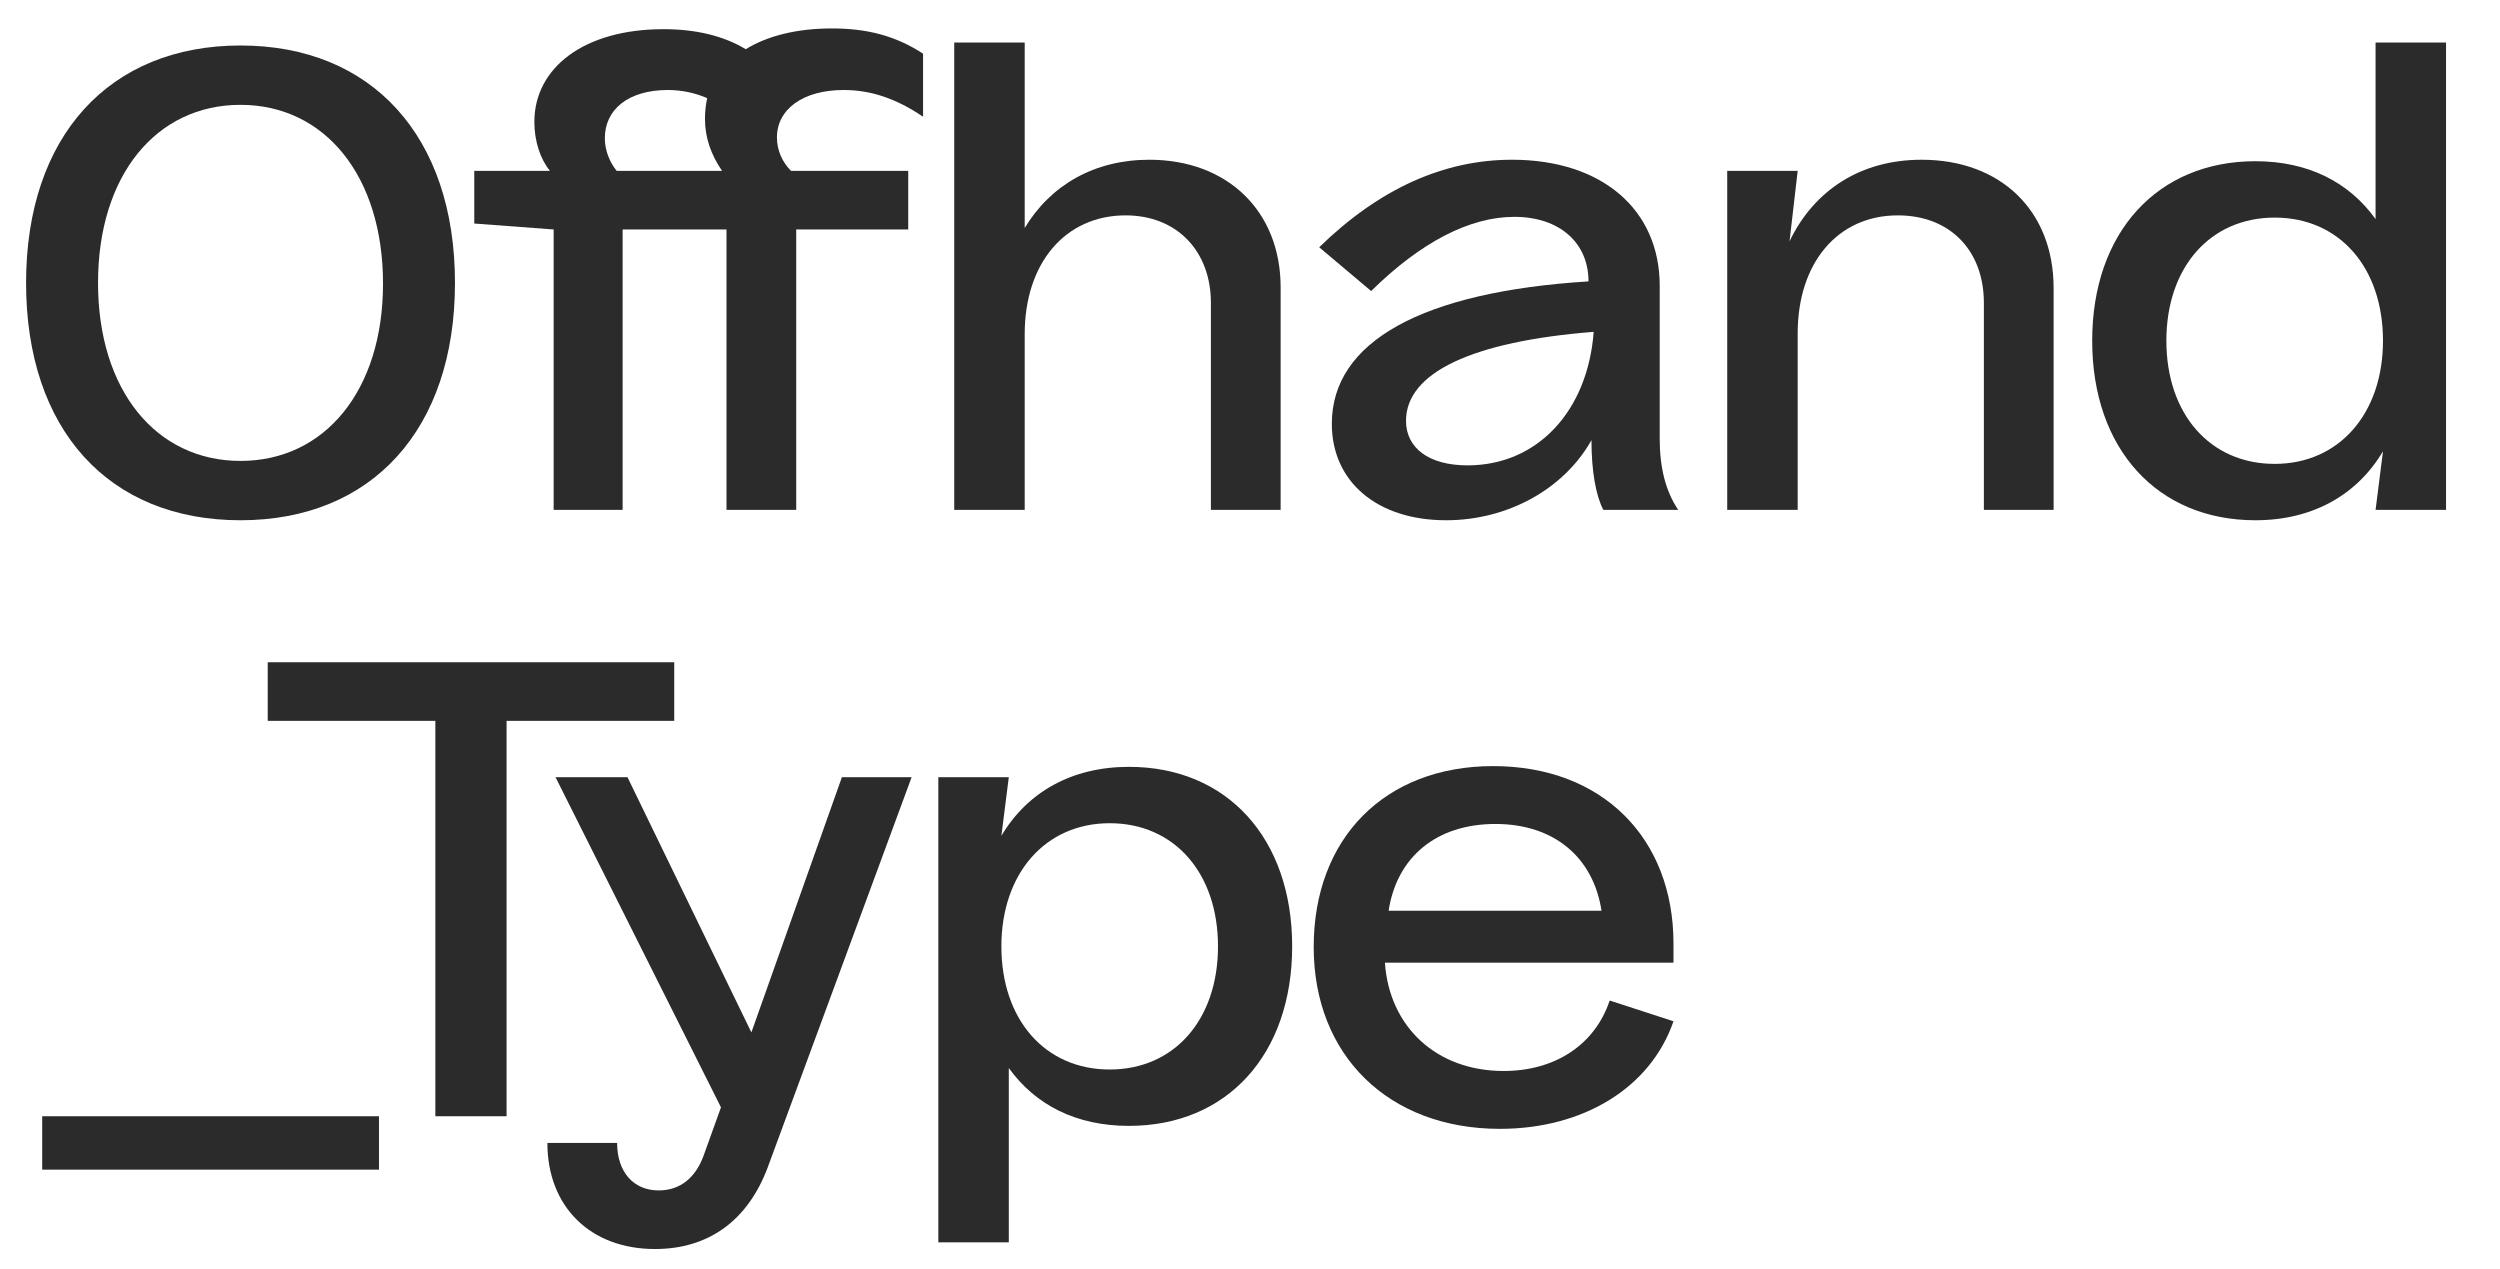
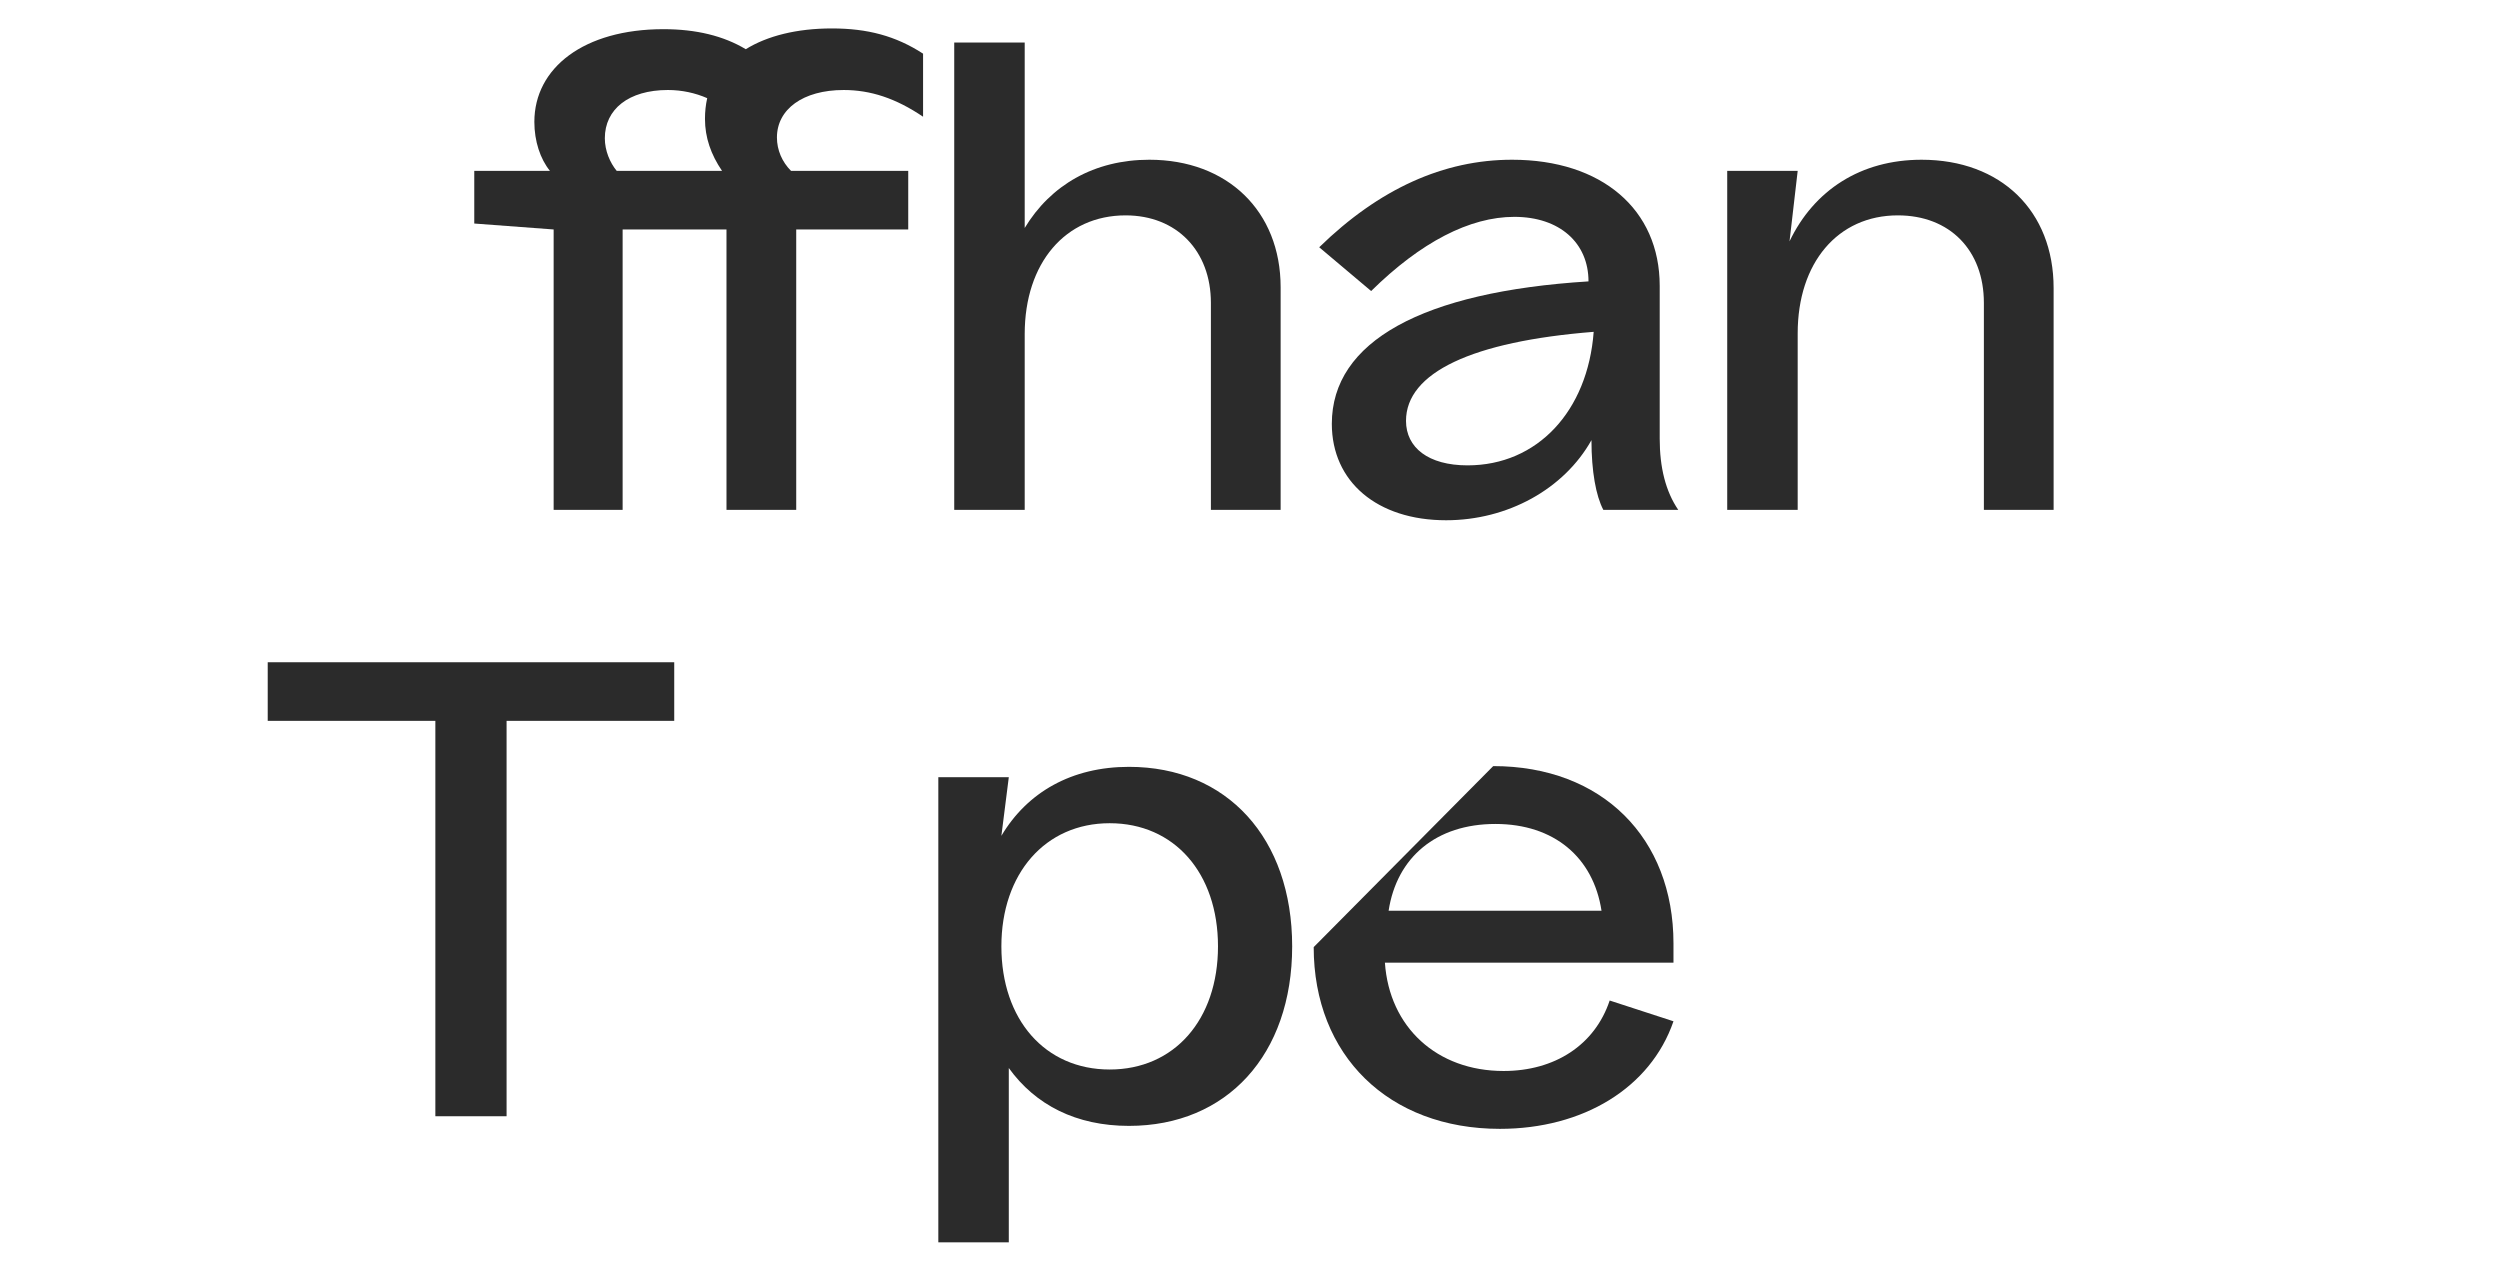
<svg xmlns="http://www.w3.org/2000/svg" version="1.1" x="0px" y="0px" viewBox="0 0 775.109 393.295" style="enable-background:new 0 0 775.109 393.295;" xml:space="preserve">
  <style type="text/css">
	.st0{fill:#FFFFFF;}
	.st1{fill:#2B2B2B;}
	.st2{fill:#DEDBD4;}
	.st3{fill:#847F5F;}
	.st4{fill:#4E662F;}
	.st5{fill:#5C5B63;}
	.st6{fill:#F2EEE9;}
	.st7{fill:none;stroke:#000000;stroke-miterlimit:10;}
	.st8{clip-path:url(#SVGID_28_);}
	.st9{clip-path:url(#SVGID_38_);}
</style>
  <g id="Layer_2">
</g>
  <g id="Layer_1">
    <g>
-       <path class="st1" d="M74.574,14.105c40.637,0,66.489,28.06,66.489,73.599    s-25.852,73.599-66.489,73.599c-40.867,0-66.489-28.06-66.489-73.599    S33.938,14.105,74.574,14.105z M74.574,142.903c26.147,0,44.179-21.85,44.179-54.969    c0-33.35-18.032-55.43-44.179-55.43S30.394,54.354,30.394,87.704    S48.427,142.903,74.574,142.903z" />
      <path class="st1" d="M147.044,69.305V52.975h23.459    c-2.99-3.68-4.83-9.199-4.83-15.18c0-16.789,15.41-28.749,40.019-28.749    c10.12,0,18.63,2.07,25.53,6.21c6.67-4.14,15.87-6.44,26.679-6.44    c11.04,0,19.78,2.301,28.29,7.82v19.55c-8.51-5.75-16.33-8.28-24.609-8.28    c-12.65,0-20.7,5.98-20.7,14.72c0,3.91,1.61,7.59,4.37,10.35h36.339    v18.17h-34.729v86.938h-21.62V71.144h-32.2v86.938h-21.389V71.144L147.044,69.305    z M191.204,52.975h32.66c-3.45-5.06-5.29-10.35-5.29-16.1    c0-2.3,0.23-4.37,0.69-6.439c-3.68-1.61-7.82-2.53-12.19-2.53    c-12.189,0-19.549,5.98-19.549,14.95    C187.524,46.765,189.134,50.445,191.204,52.975z" />
      <path class="st1" d="M295.853,158.083V13.185h21.849v57.499    c8.05-13.34,21.62-21.159,38.64-21.159c24.149,0,40.709,15.869,40.709,39.559    v68.999h-21.619V93.914c0-16.1-10.58-27.14-26.45-27.14    c-18.629,0-31.279,14.72-31.279,36.8v54.509H295.853z" />
      <path class="st1" d="M514.581,88.624v47.38c0,8.97,1.84,16.329,5.75,22.079h-23.229    c-2.3-4.37-3.68-11.96-3.68-21.619    c-8.51,15.18-25.99,24.839-45.079,24.839c-21.39,0-35.42-11.96-35.42-29.899    c0-25.529,28.06-40.939,79.579-44.159c0-11.96-8.97-20.01-23-20.01    c-13.8,0-28.979,7.82-44.389,23l-16.101-13.57    c18.63-18.169,38.64-27.139,59.8-27.139    C496.641,49.525,514.581,64.935,514.581,88.624z M494.111,102.884    c-37.719,2.99-58.188,12.65-58.188,27.6c0,8.28,6.899,13.8,19.09,13.8    C476.631,144.283,492.271,127.493,494.111,102.884z" />
      <path class="st1" d="M535.512,52.975h21.85l-2.53,21.85    c7.59-15.869,22.08-25.299,40.939-25.299c24.609,0,40.939,15.869,40.939,39.789    v68.769H615.09V93.914c0-16.329-10.579-27.14-26.68-27.14    c-18.629,0-31.049,14.72-31.049,36.569v54.739H535.512V52.975z" />
-       <path class="st1" d="M648.671,105.643c0-33.579,20.24-55.658,50.6-55.658    c16.329,0,28.979,6.439,37.259,17.939V13.185h21.85v144.897h-21.85l2.3-18.17    c-8.05,13.57-21.85,21.39-39.559,21.39    C668.912,161.303,648.671,139.224,648.671,105.643z M705.25,143.823    c20.01,0,33.579-15.64,33.579-38.18c0-22.77-13.569-38.179-33.579-38.179    s-33.579,15.409-33.579,38.179S685.241,143.823,705.25,143.823z" />
-       <path class="st1" d="M13.085,362.643v-16.56h104.418v16.56H13.085z" />
      <path class="st1" d="M209.041,205.325v18.17h-51.979v122.588h-22.08V223.495H83.004    v-18.17H209.041z" />
-       <path class="st1" d="M169.713,354.363h21.62c0,8.97,5.06,14.72,12.88,14.72    c6.67,0,11.5-3.91,14.03-11.04l5.29-14.72l-51.289-102.349h22.31    l38.409,79.119l28.06-79.119h21.62L238.021,361.953    c-6.209,16.56-18.399,25.299-34.959,25.299    C183.053,387.252,169.713,374.143,169.713,354.363z" />
      <path class="st1" d="M290.922,385.183V240.975h21.85l-2.3,18.17    c8.05-13.569,21.85-21.39,39.559-21.39c30.359,0,50.6,22.08,50.6,55.659    s-20.24,55.659-50.6,55.659c-16.329,0-28.979-6.44-37.259-17.94v54.05H290.922    z M344.051,331.594c20.01,0,33.579-15.41,33.579-38.18    s-13.569-38.18-33.579-38.18s-33.579,15.64-33.579,38.18    C310.472,316.184,324.041,331.594,344.051,331.594z" />
-       <path class="st1" d="M462.96,237.525c33.81,0,55.89,22.31,55.89,54.969v5.979h-89.469    c1.38,20.01,16.1,33.58,36.799,33.58c15.87,0,28.29-8.05,32.89-21.85    l19.78,6.439c-7.13,20.699-28.06,33.35-53.819,33.35    c-34.499,0-57.729-22.77-57.729-56.35    C407.301,259.835,429.381,237.525,462.96,237.525z M496.54,282.374    c-2.53-16.56-14.72-26.909-32.89-26.909c-18.399,0-30.59,10.35-33.119,26.909    H496.54z" />
+       <path class="st1" d="M462.96,237.525c33.81,0,55.89,22.31,55.89,54.969v5.979h-89.469    c1.38,20.01,16.1,33.58,36.799,33.58c15.87,0,28.29-8.05,32.89-21.85    l19.78,6.439c-7.13,20.699-28.06,33.35-53.819,33.35    c-34.499,0-57.729-22.77-57.729-56.35    z M496.54,282.374    c-2.53-16.56-14.72-26.909-32.89-26.909c-18.399,0-30.59,10.35-33.119,26.909    H496.54z" />
    </g>
  </g>
</svg>